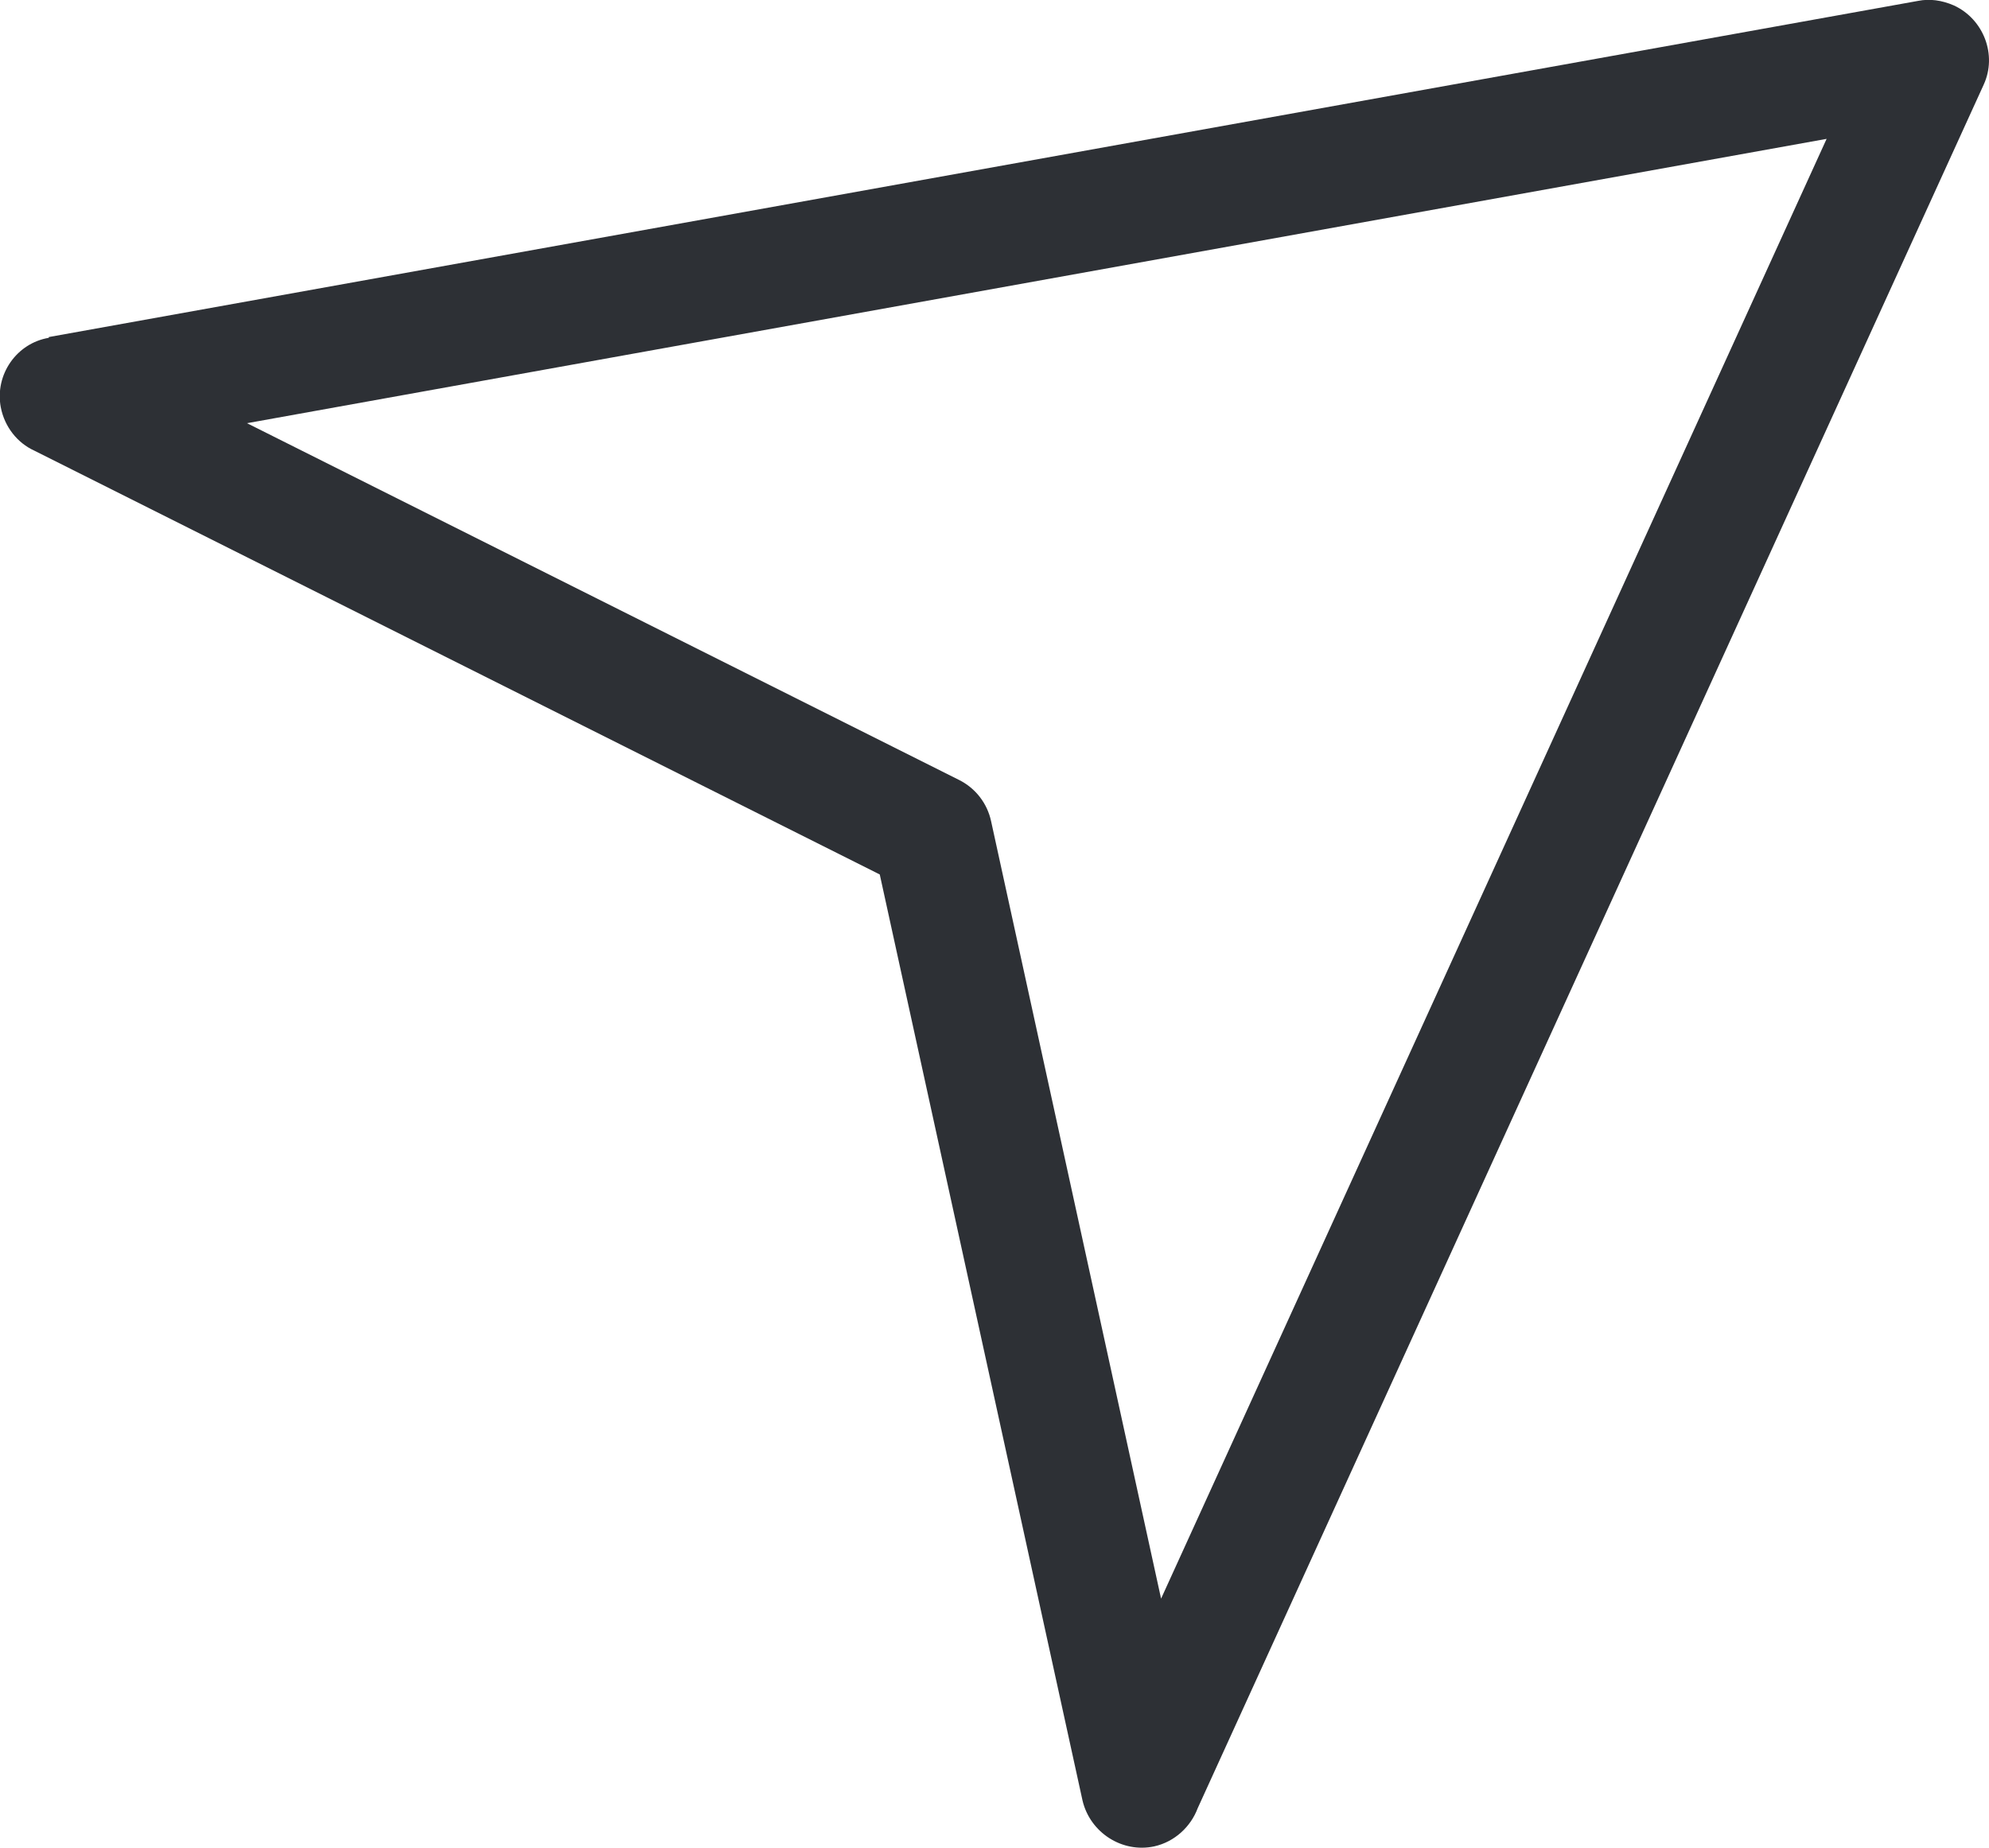
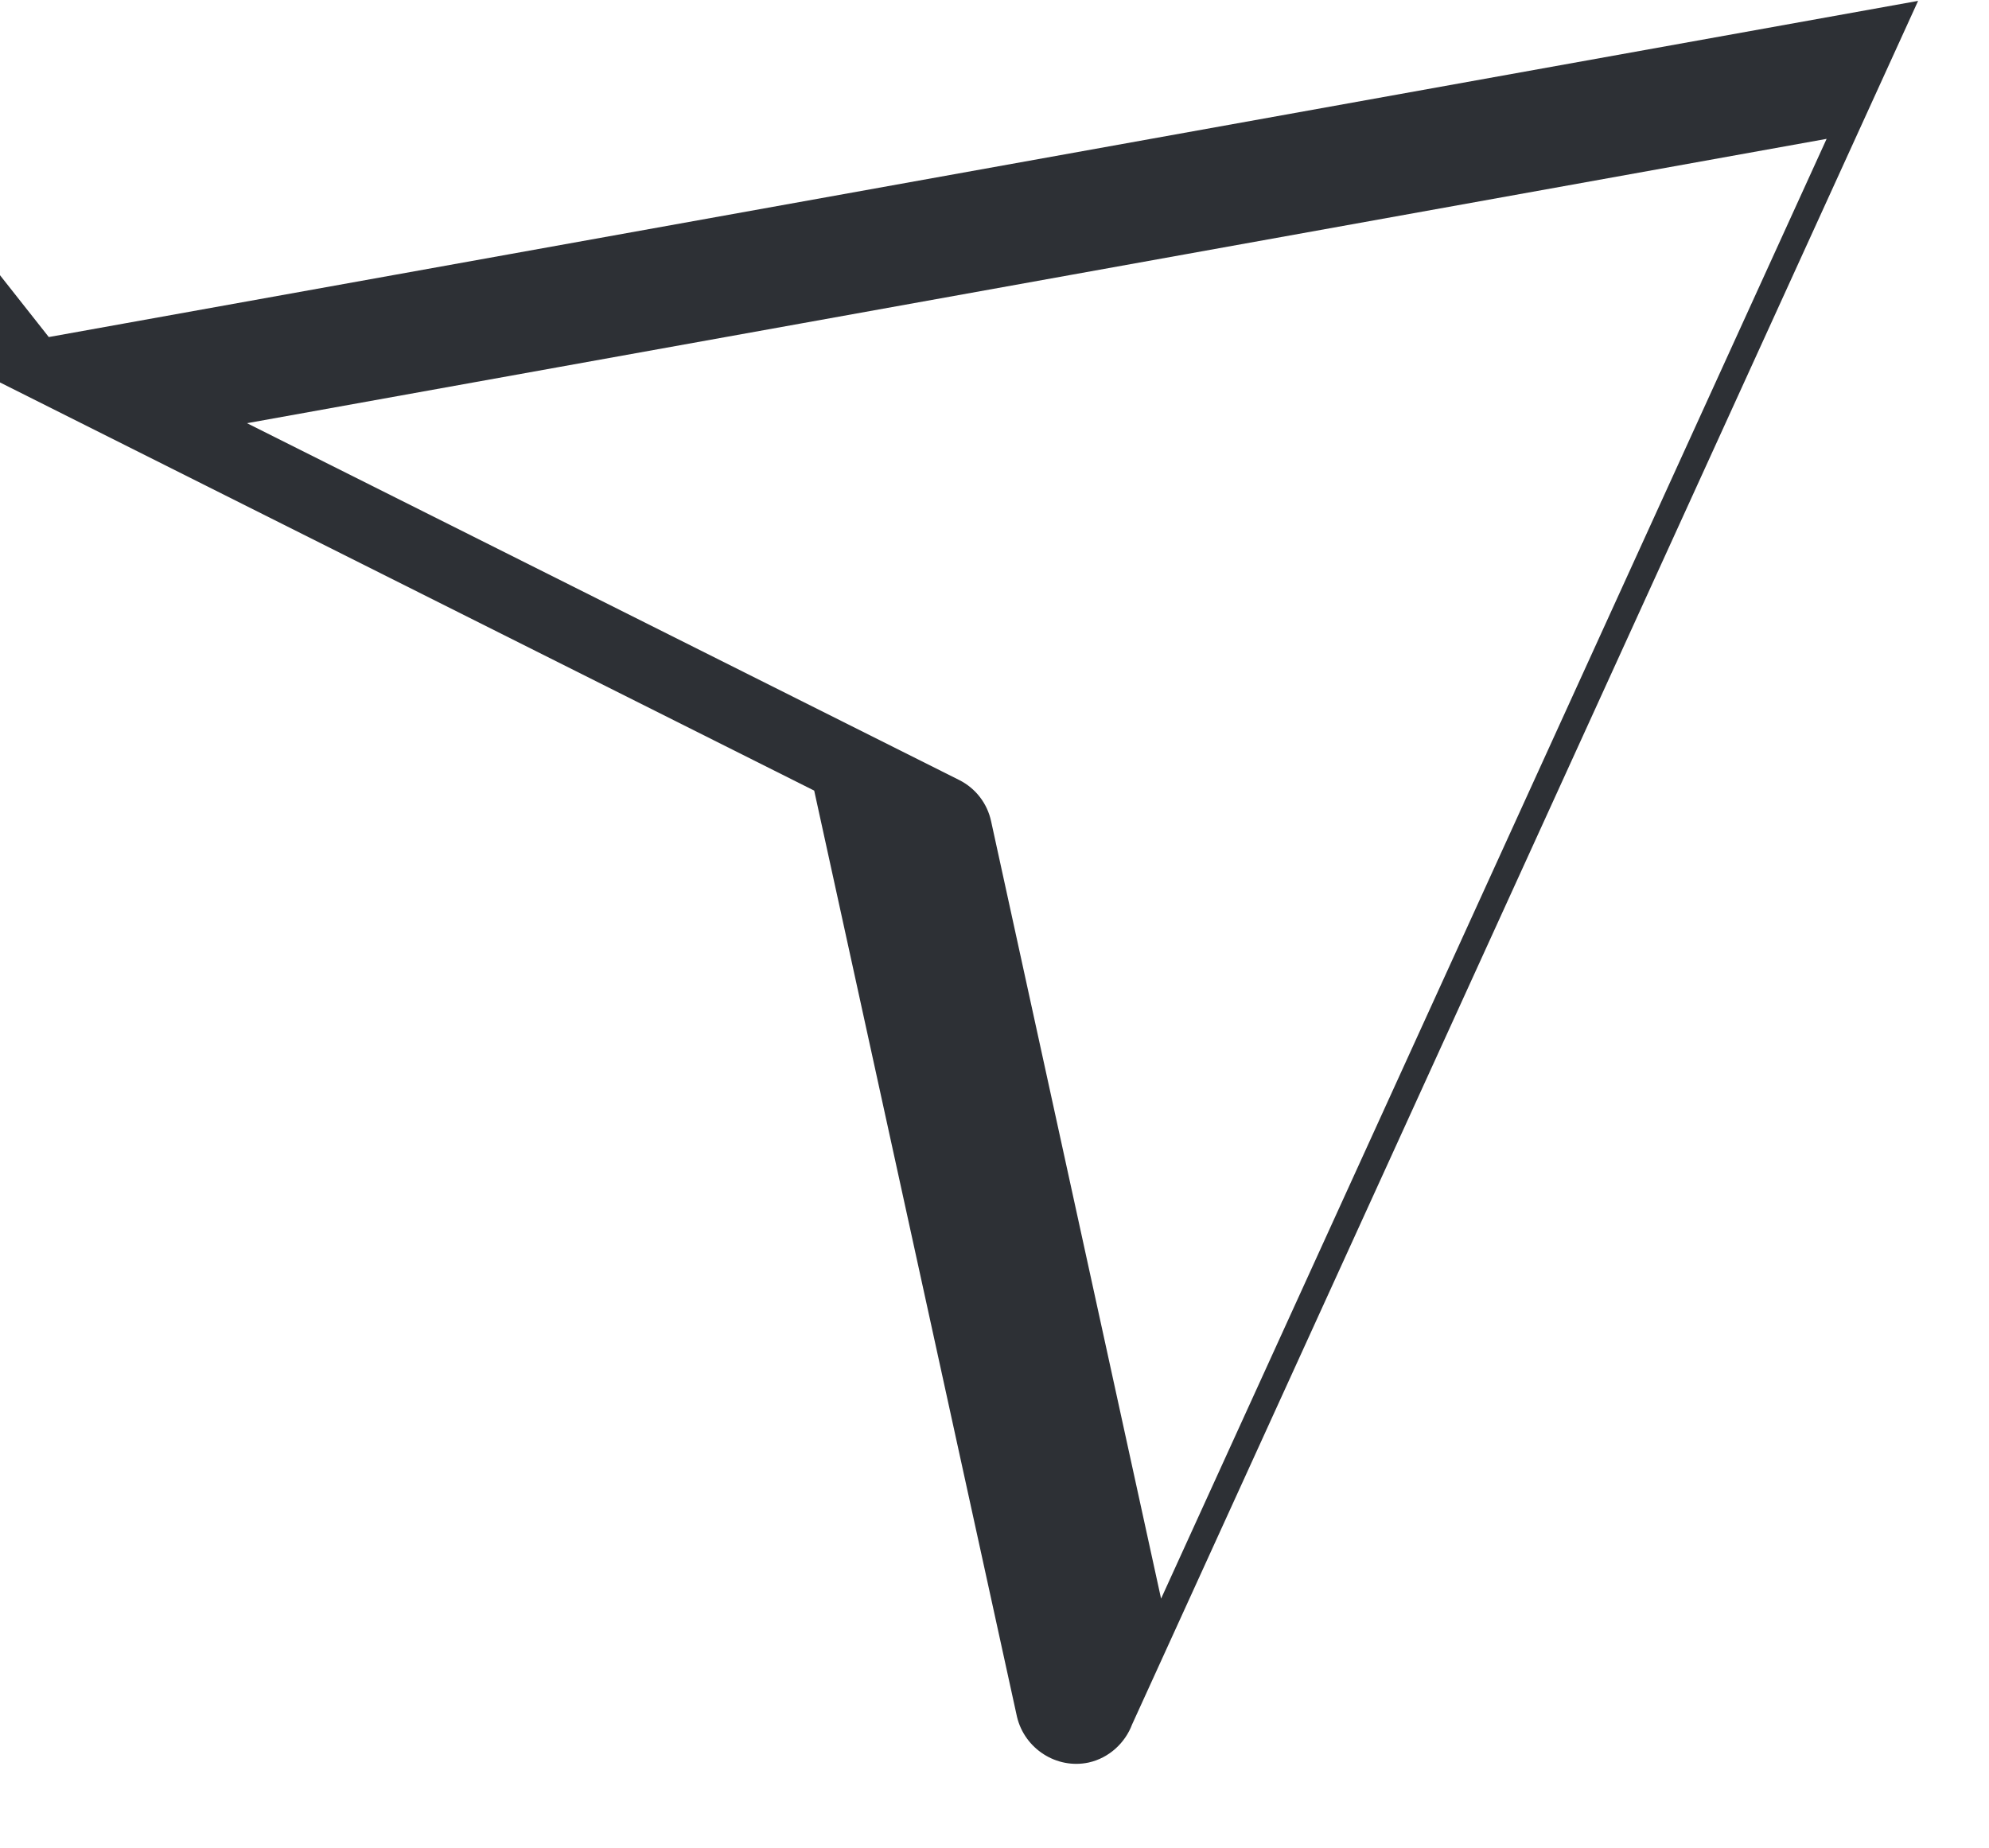
<svg xmlns="http://www.w3.org/2000/svg" xml:space="preserve" width="6.569mm" height="6.104mm" style="shape-rendering:geometricPrecision; text-rendering:geometricPrecision; image-rendering:optimizeQuality; fill-rule:evenodd; clip-rule:evenodd" viewBox="0 0 26.09 24.24">
  <defs>
    <style type="text/css">  .fil0 {fill:#2D3035;fill-rule:nonzero}  </style>
  </defs>
  <g id="Слой_x0020_1">
-     <path class="fil0" d="M23.96 1.82l-20.72 3.73 9.34 4.68c0.22,0.11 0.37,0.31 0.42,0.54l2.23 10.2 8.73 -19.15zm-23.32 2.6l24.52 -4.41c0.15,-0.03 0.31,-0.01 0.47,0.06 0.39,0.18 0.57,0.65 0.39,1.04l-10.31 22.61c-0.09,0.24 -0.3,0.44 -0.57,0.5 -0.42,0.09 -0.84,-0.18 -0.94,-0.6l-2.66 -12.15 -11.09 -5.56c-0.22,-0.1 -0.39,-0.31 -0.44,-0.57 -0.08,-0.43 0.21,-0.84 0.63,-0.91z" />
+     <path class="fil0" d="M23.96 1.82l-20.72 3.73 9.34 4.68c0.22,0.11 0.37,0.31 0.42,0.54l2.23 10.2 8.73 -19.15zm-23.32 2.6l24.52 -4.41l-10.31 22.61c-0.09,0.24 -0.3,0.44 -0.57,0.5 -0.42,0.09 -0.84,-0.18 -0.94,-0.6l-2.66 -12.15 -11.09 -5.56c-0.22,-0.1 -0.39,-0.31 -0.44,-0.57 -0.08,-0.43 0.21,-0.84 0.63,-0.91z" />
  </g>
</svg>